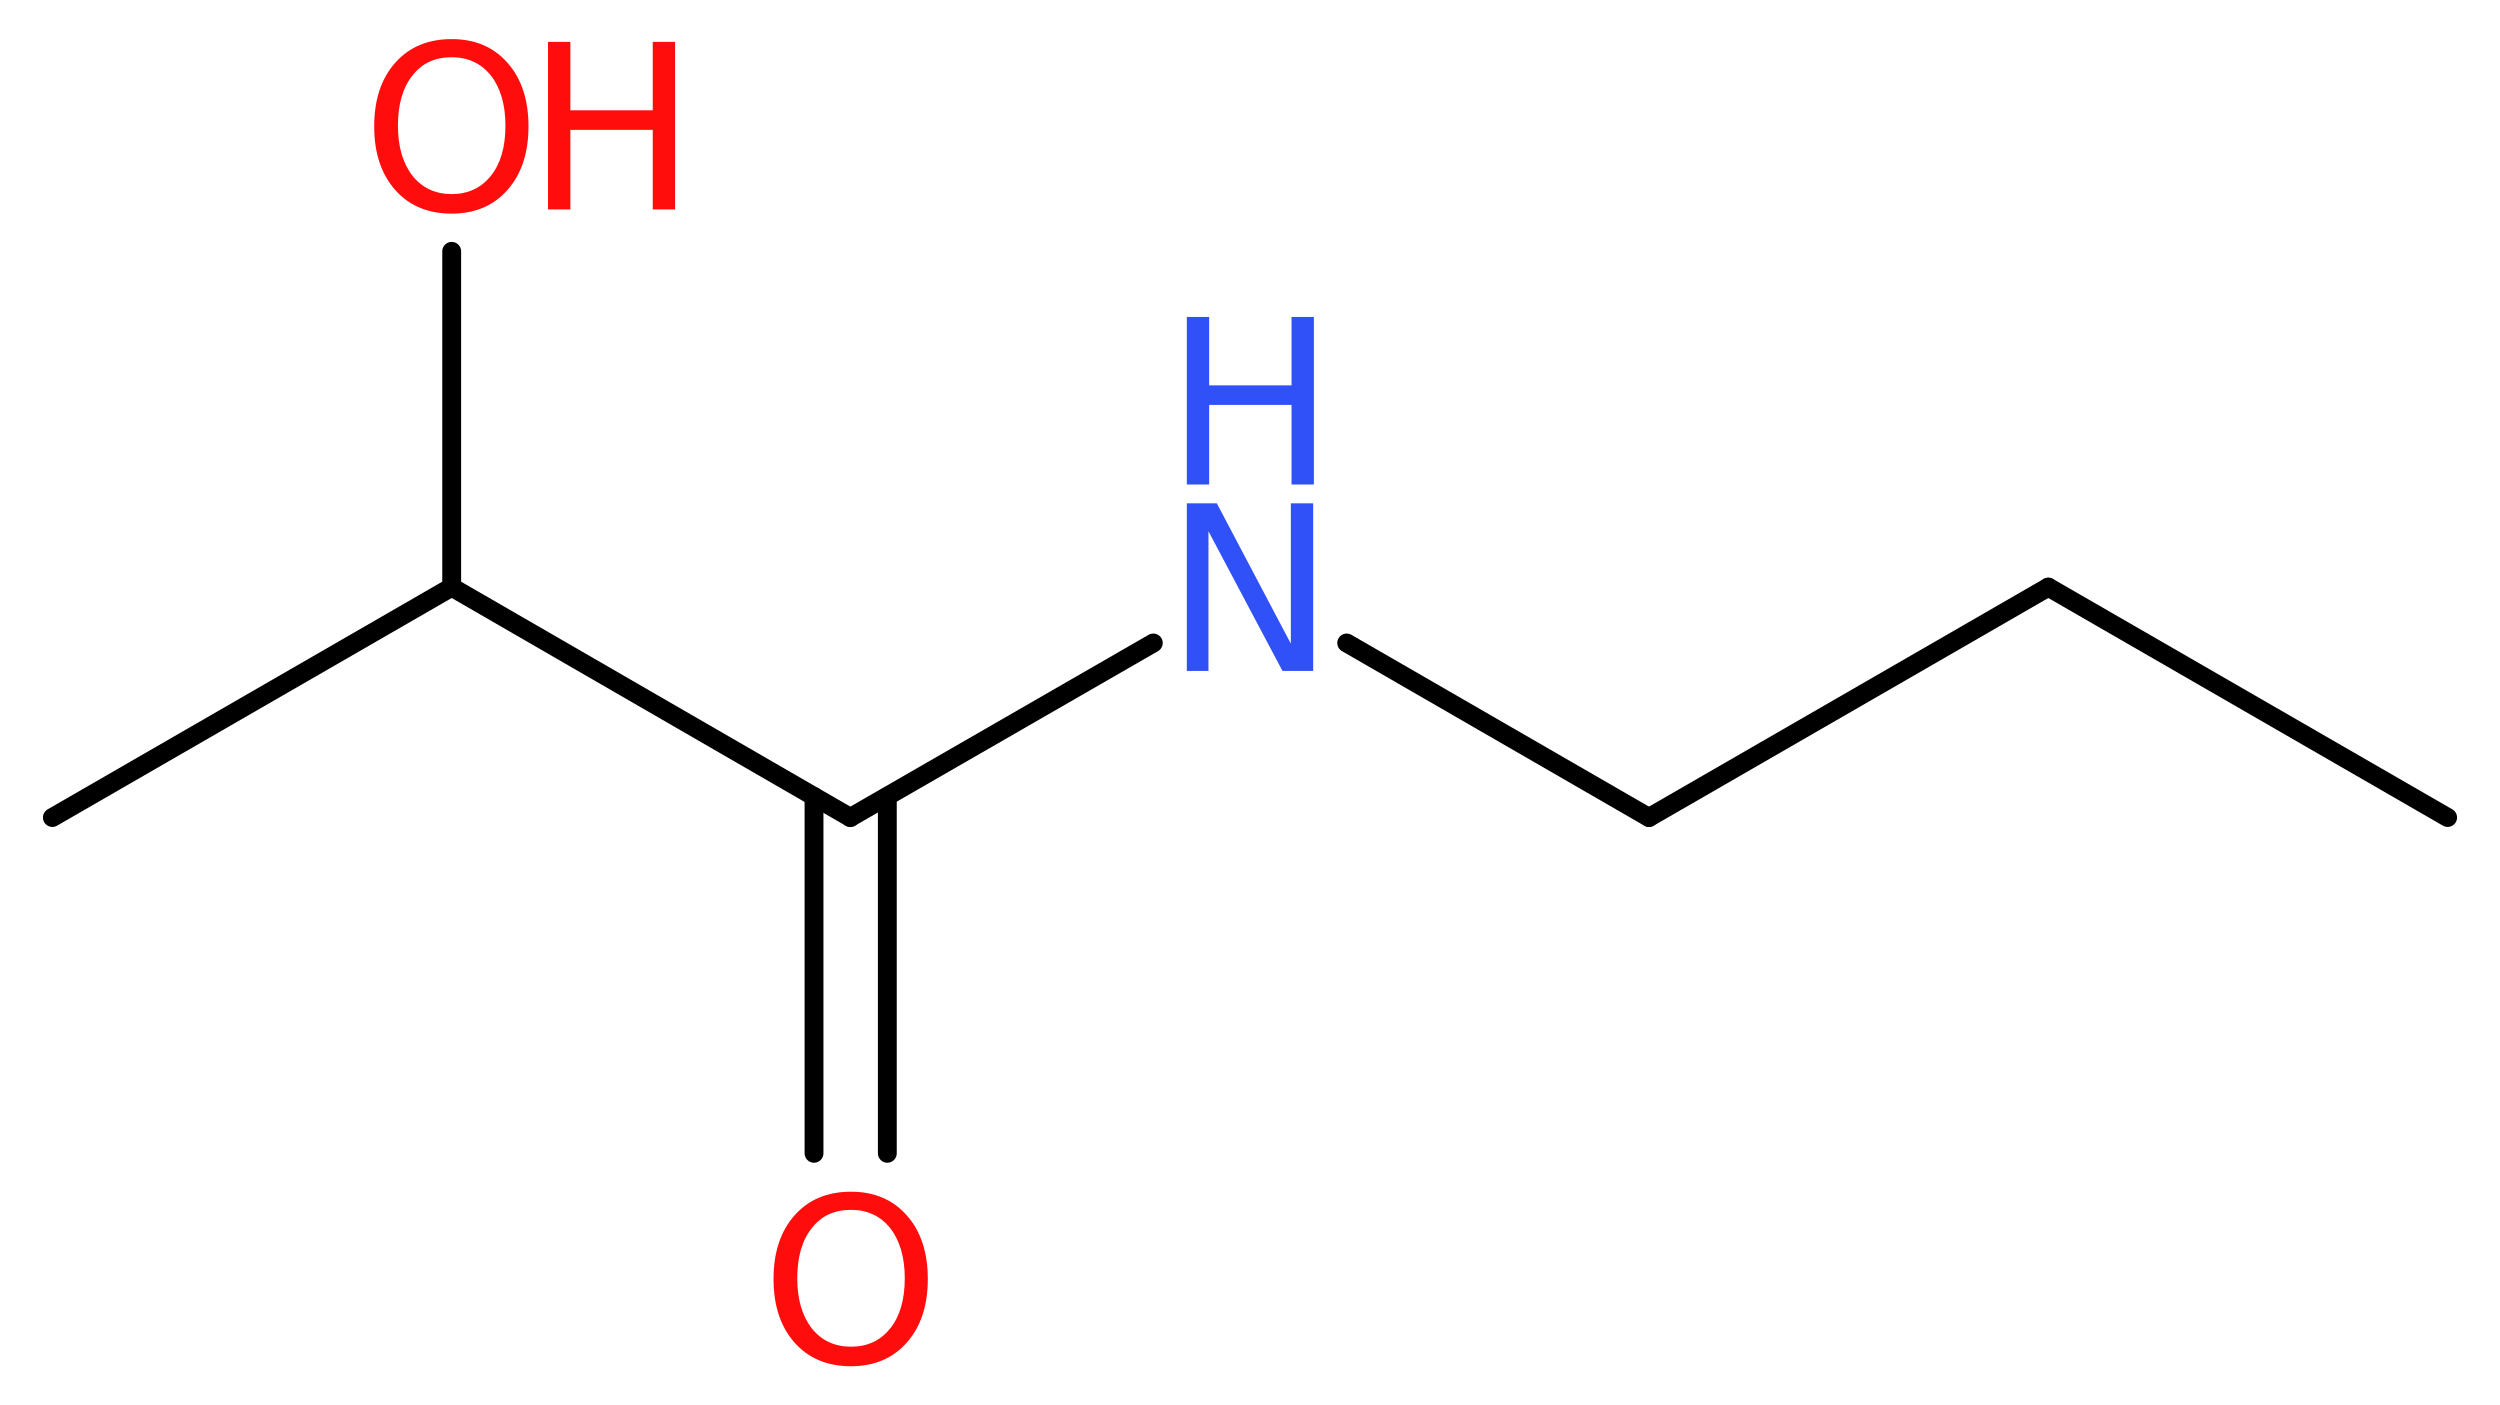
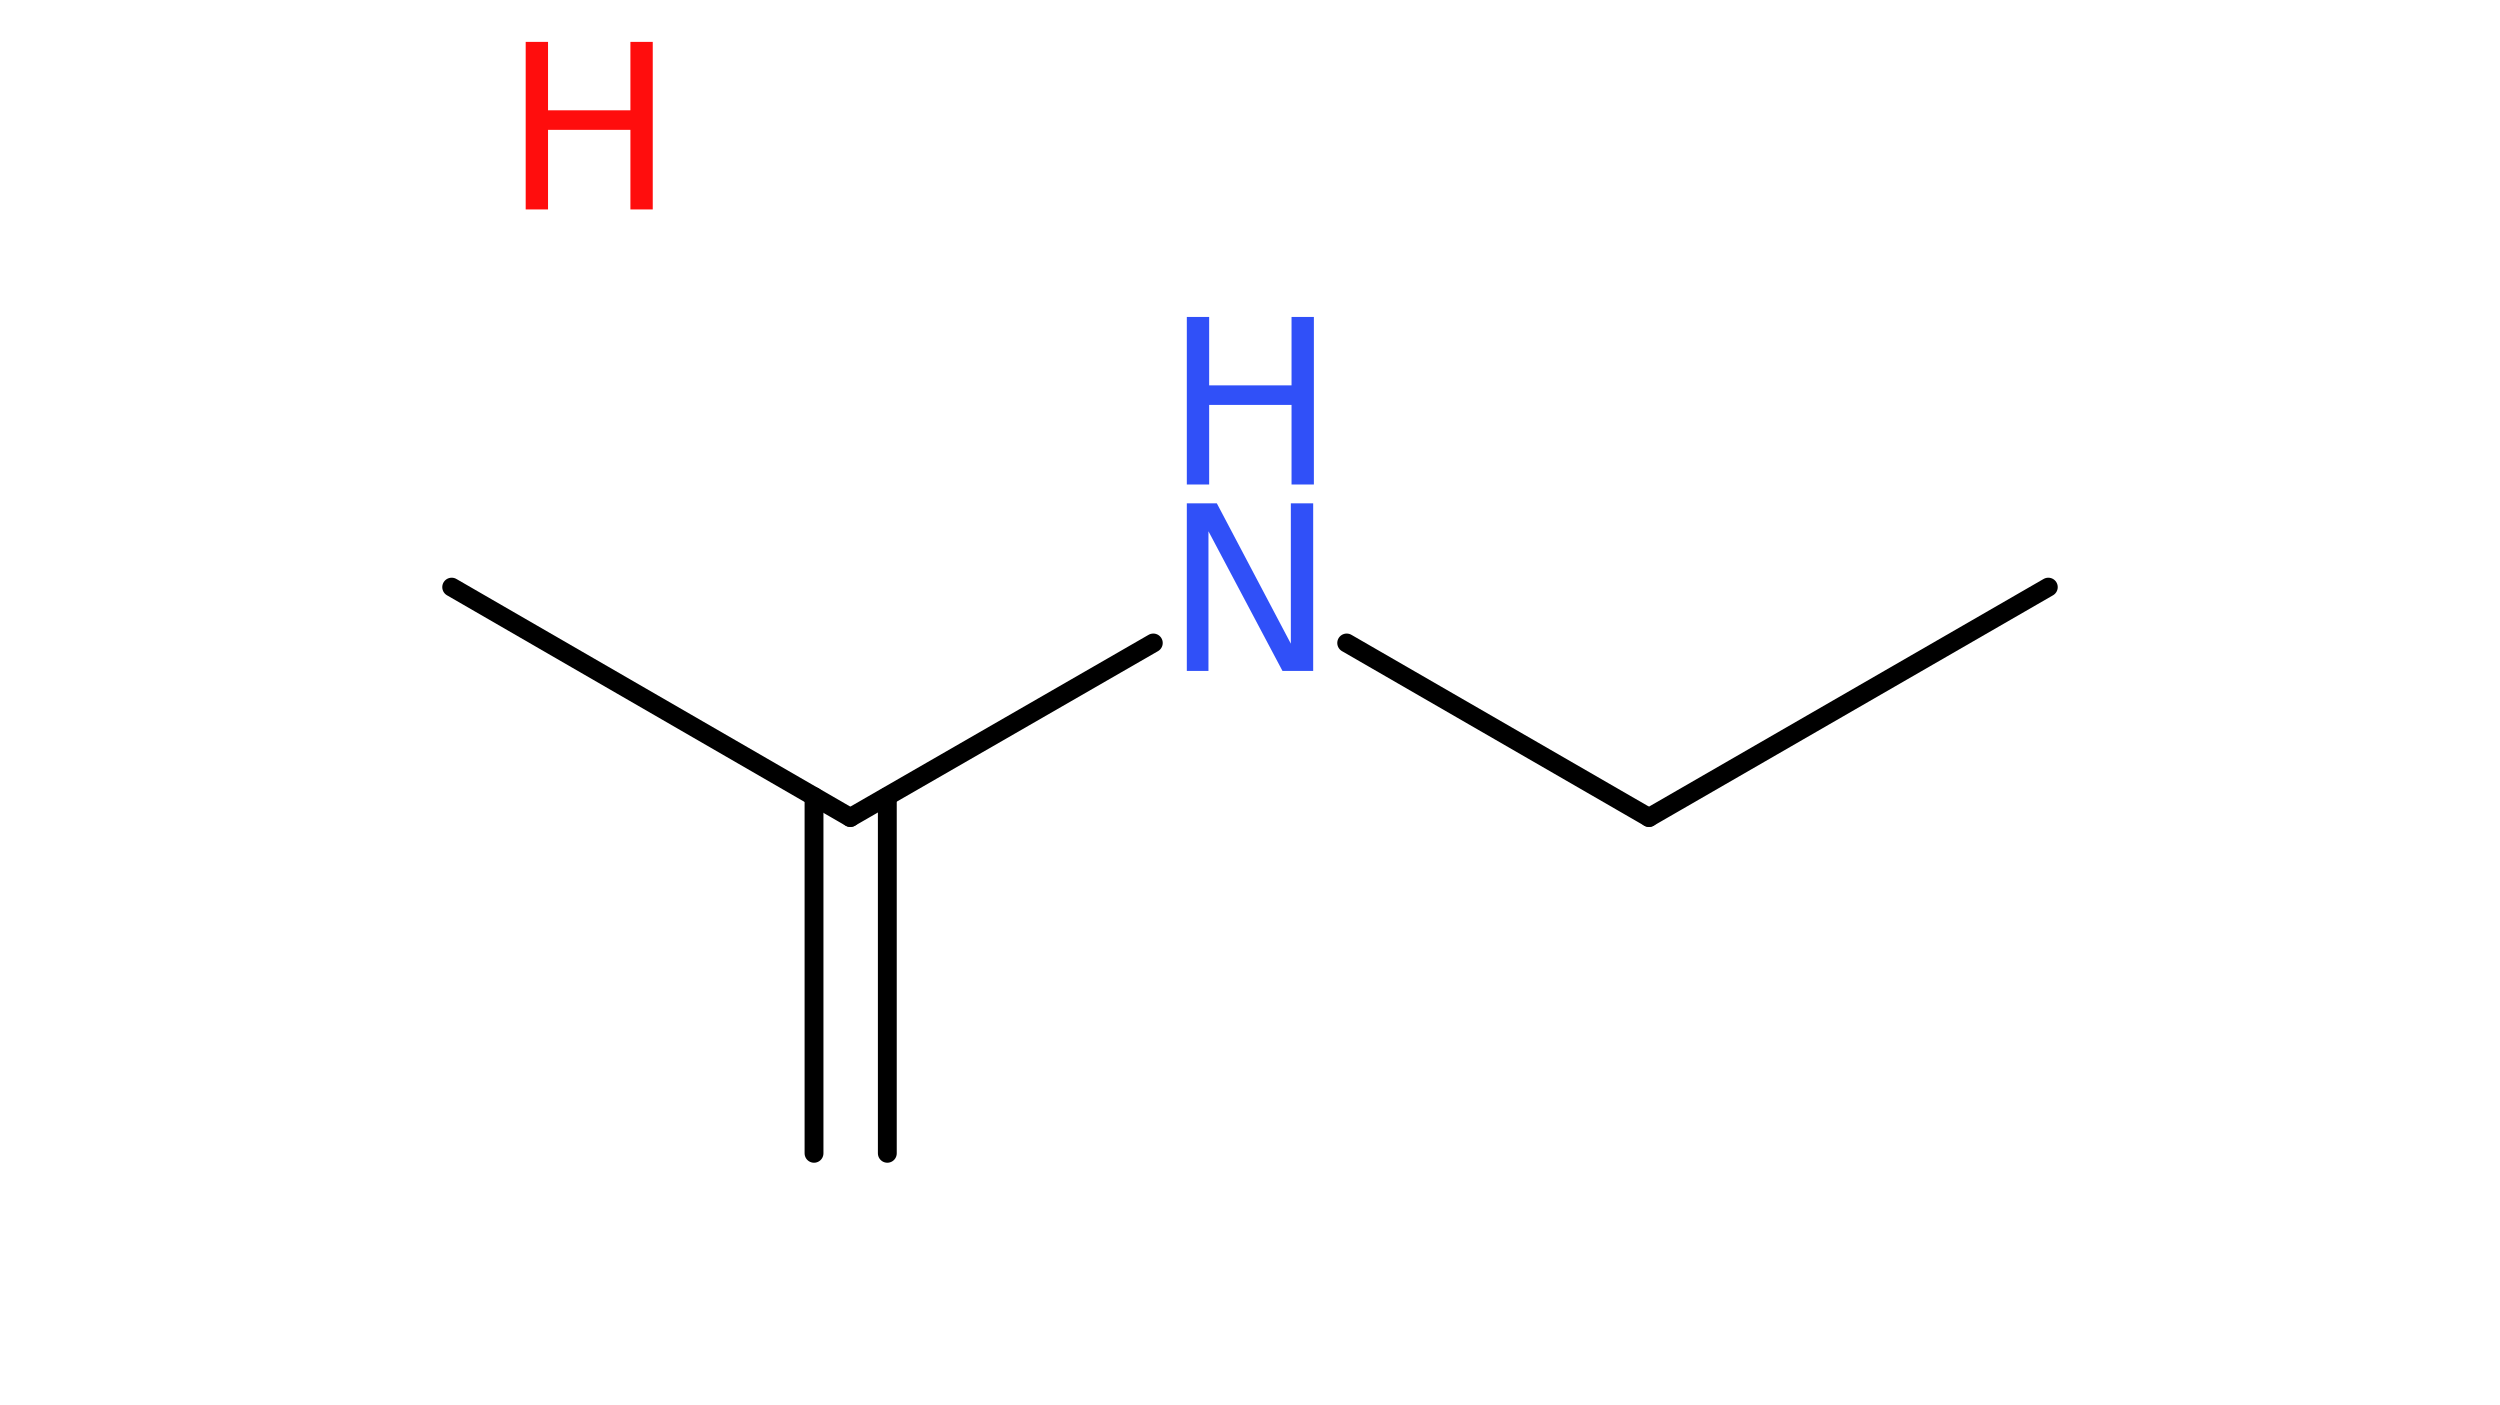
<svg xmlns="http://www.w3.org/2000/svg" version="1.2" width="35.81mm" height="20.12mm" viewBox="0 0 35.81 20.12">
  <desc>Generated by the Chemistry Development Kit (http://github.com/cdk)</desc>
  <g stroke-linecap="round" stroke-linejoin="round" stroke="#000000" stroke-width=".27" fill="#FF0D0D">
    <rect x=".0" y=".0" width="36.0" height="21.0" fill="#FFFFFF" stroke="none" />
    <g id="mol1" class="mol">
-       <line id="mol1bnd1" class="bond" x1="35.06" y1="11.71" x2="29.34" y2="8.41" />
      <line id="mol1bnd2" class="bond" x1="29.34" y1="8.41" x2="23.62" y2="11.71" />
      <line id="mol1bnd3" class="bond" x1="23.62" y1="11.71" x2="19.29" y2="9.21" />
      <line id="mol1bnd4" class="bond" x1="16.52" y1="9.21" x2="12.18" y2="11.71" />
      <g id="mol1bnd5" class="bond">
        <line x1="12.71" y1="11.41" x2="12.71" y2="16.52" />
        <line x1="11.66" y1="11.41" x2="11.66" y2="16.52" />
      </g>
      <line id="mol1bnd6" class="bond" x1="12.18" y1="11.71" x2="6.47" y2="8.41" />
-       <line id="mol1bnd7" class="bond" x1="6.47" y1="8.41" x2=".75" y2="11.71" />
-       <line id="mol1bnd8" class="bond" x1="6.47" y1="8.41" x2="6.47" y2="3.6" />
      <g id="mol1atm4" class="atom">
        <path d="M17.0 7.21h.43l1.06 2.01v-2.01h.32v2.4h-.44l-1.06 -2.0v2.0h-.31v-2.4z" stroke="none" fill="#3050F8" />
        <path d="M17.0 4.54h.32v.98h1.18v-.98h.32v2.4h-.32v-1.14h-1.18v1.14h-.32v-2.4z" stroke="none" fill="#3050F8" />
      </g>
-       <path id="mol1atm6" class="atom" d="M12.19 17.33q-.36 .0 -.56 .26q-.21 .26 -.21 .72q.0 .45 .21 .72q.21 .26 .56 .26q.35 .0 .56 -.26q.21 -.26 .21 -.72q.0 -.45 -.21 -.72q-.21 -.26 -.56 -.26zM12.19 17.07q.5 .0 .8 .34q.3 .34 .3 .91q.0 .57 -.3 .91q-.3 .34 -.8 .34q-.51 .0 -.81 -.34q-.3 -.34 -.3 -.91q.0 -.57 .3 -.91q.3 -.34 .81 -.34z" stroke="none" />
      <g id="mol1atm9" class="atom">
-         <path d="M6.47 .82q-.36 .0 -.56 .26q-.21 .26 -.21 .72q.0 .45 .21 .72q.21 .26 .56 .26q.35 .0 .56 -.26q.21 -.26 .21 -.72q.0 -.45 -.21 -.72q-.21 -.26 -.56 -.26zM6.47 .56q.5 .0 .8 .34q.3 .34 .3 .91q.0 .57 -.3 .91q-.3 .34 -.8 .34q-.51 .0 -.81 -.34q-.3 -.34 -.3 -.91q.0 -.57 .3 -.91q.3 -.34 .81 -.34z" stroke="none" />
-         <path d="M7.85 .6h.32v.98h1.18v-.98h.32v2.4h-.32v-1.14h-1.18v1.14h-.32v-2.4z" stroke="none" />
+         <path d="M7.85 .6v.98h1.18v-.98h.32v2.4h-.32v-1.14h-1.18v1.14h-.32v-2.4z" stroke="none" />
      </g>
    </g>
  </g>
</svg>